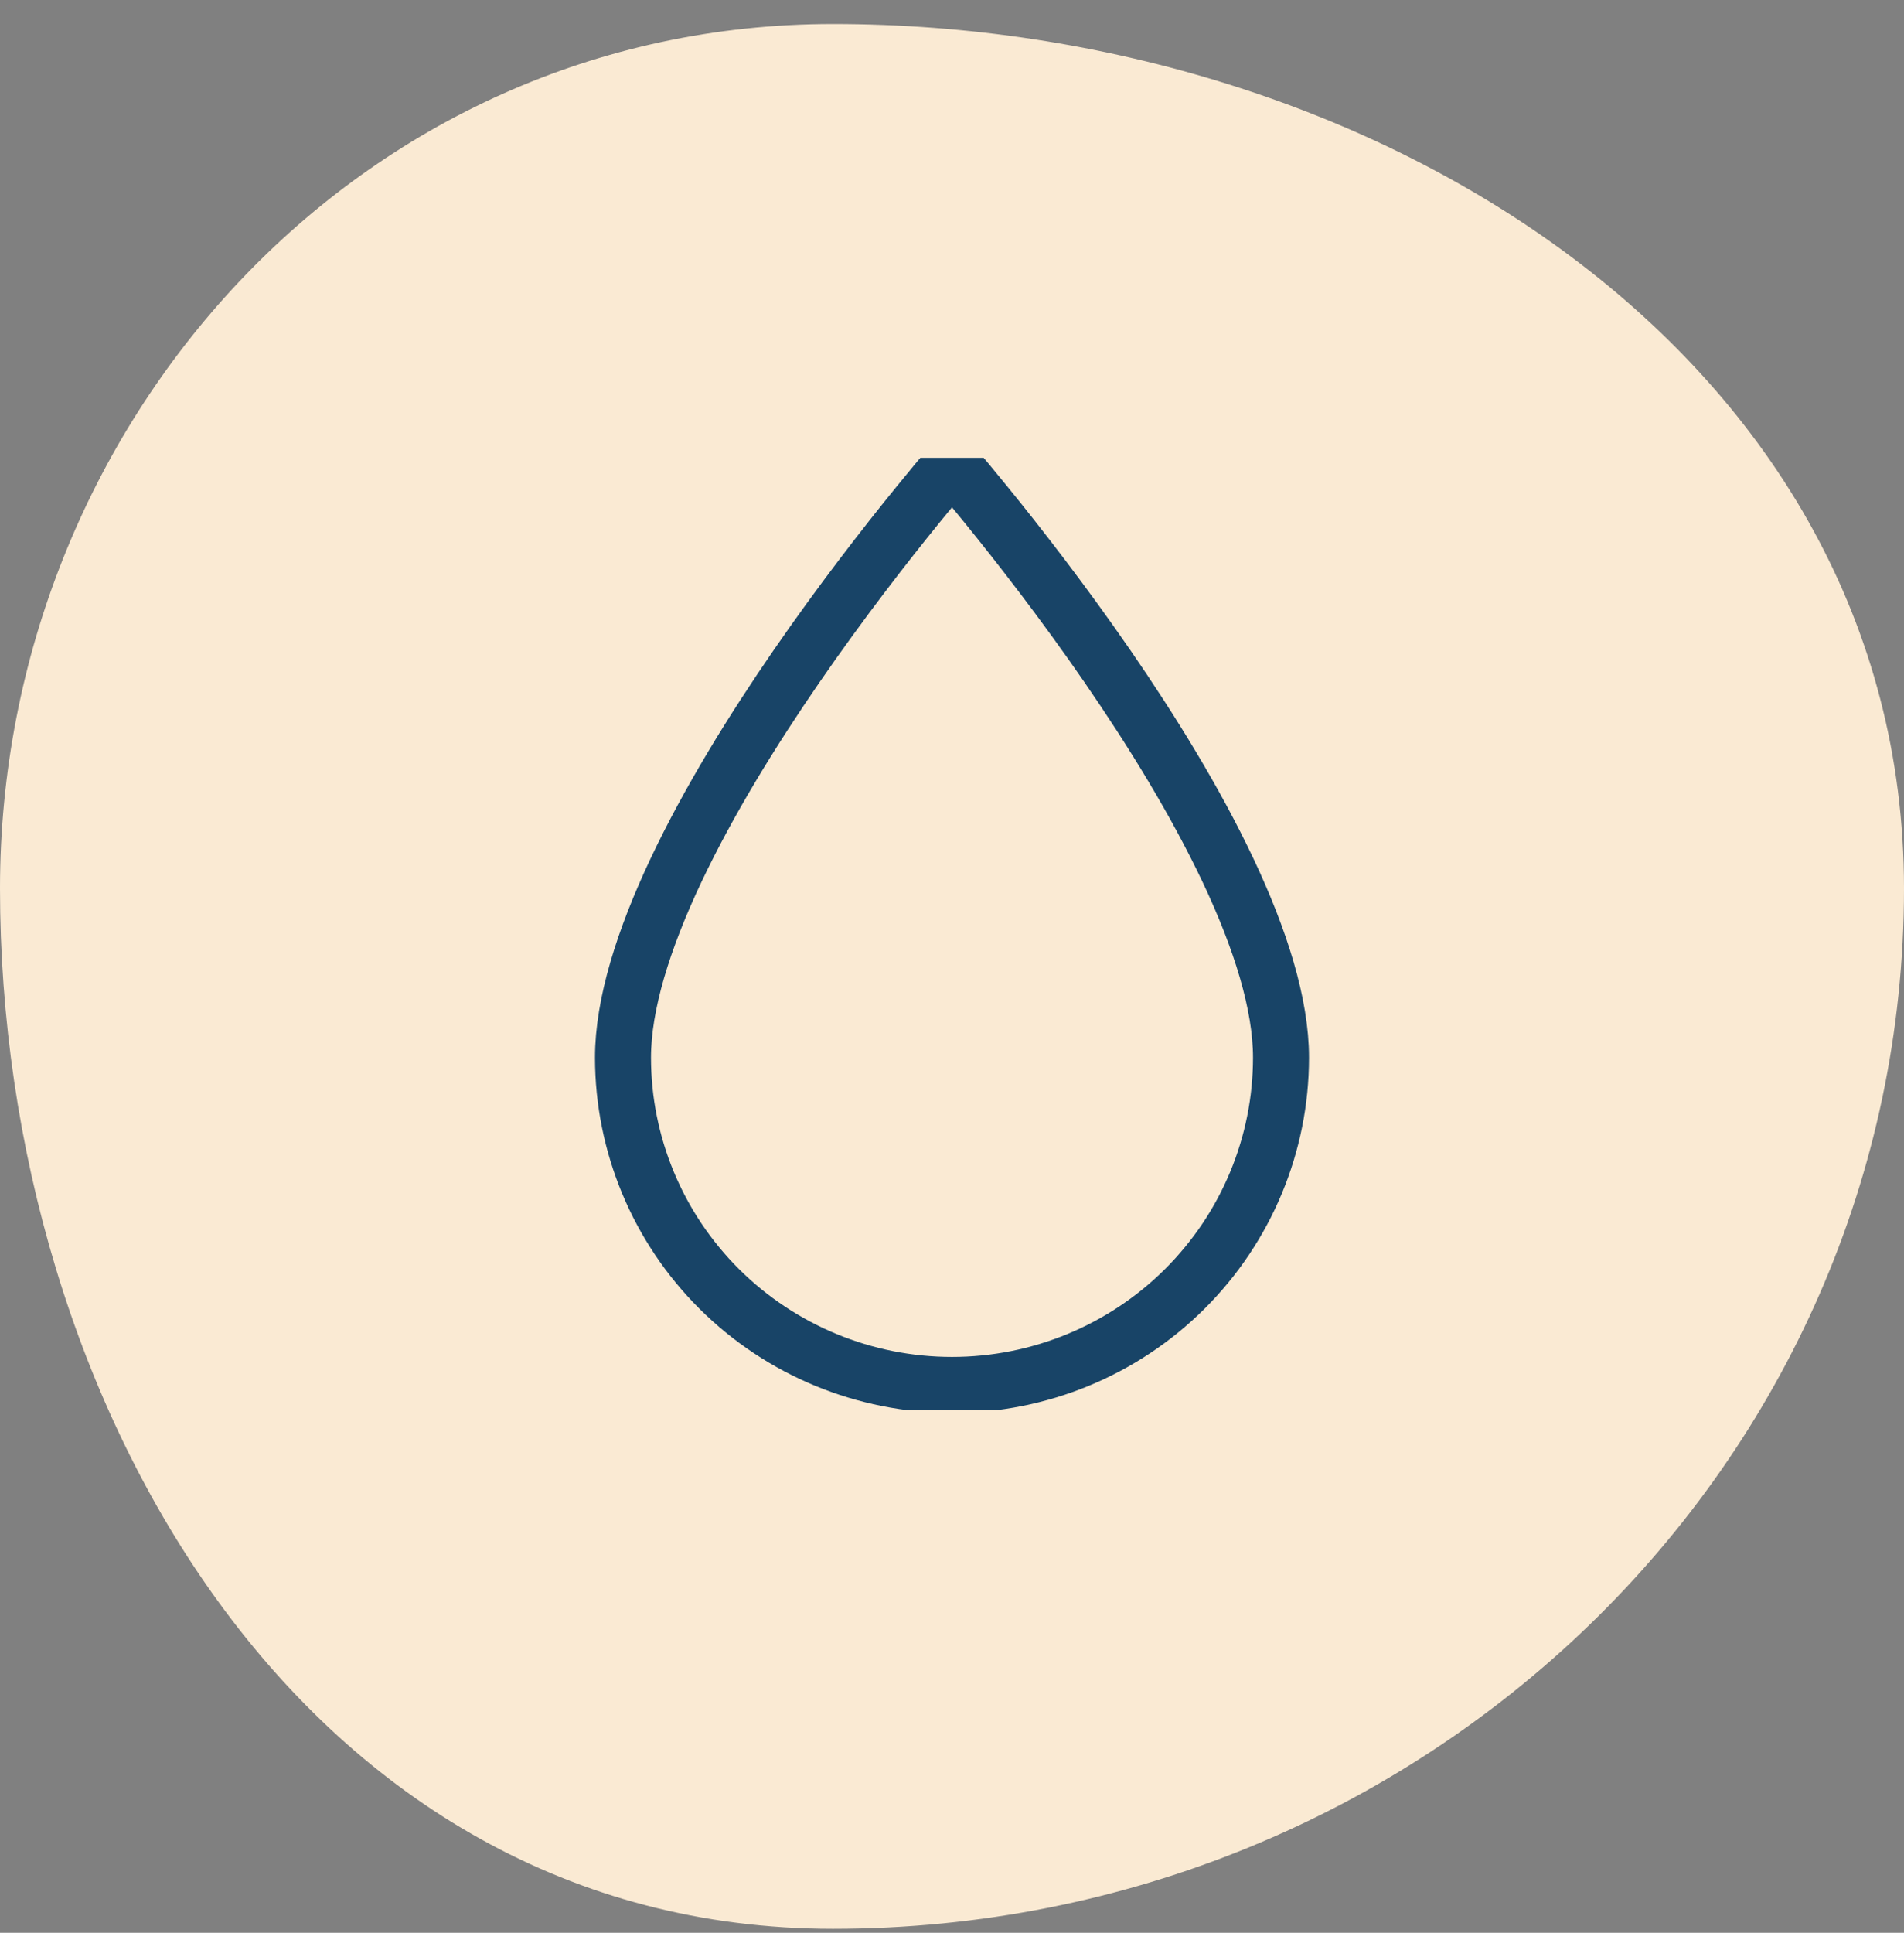
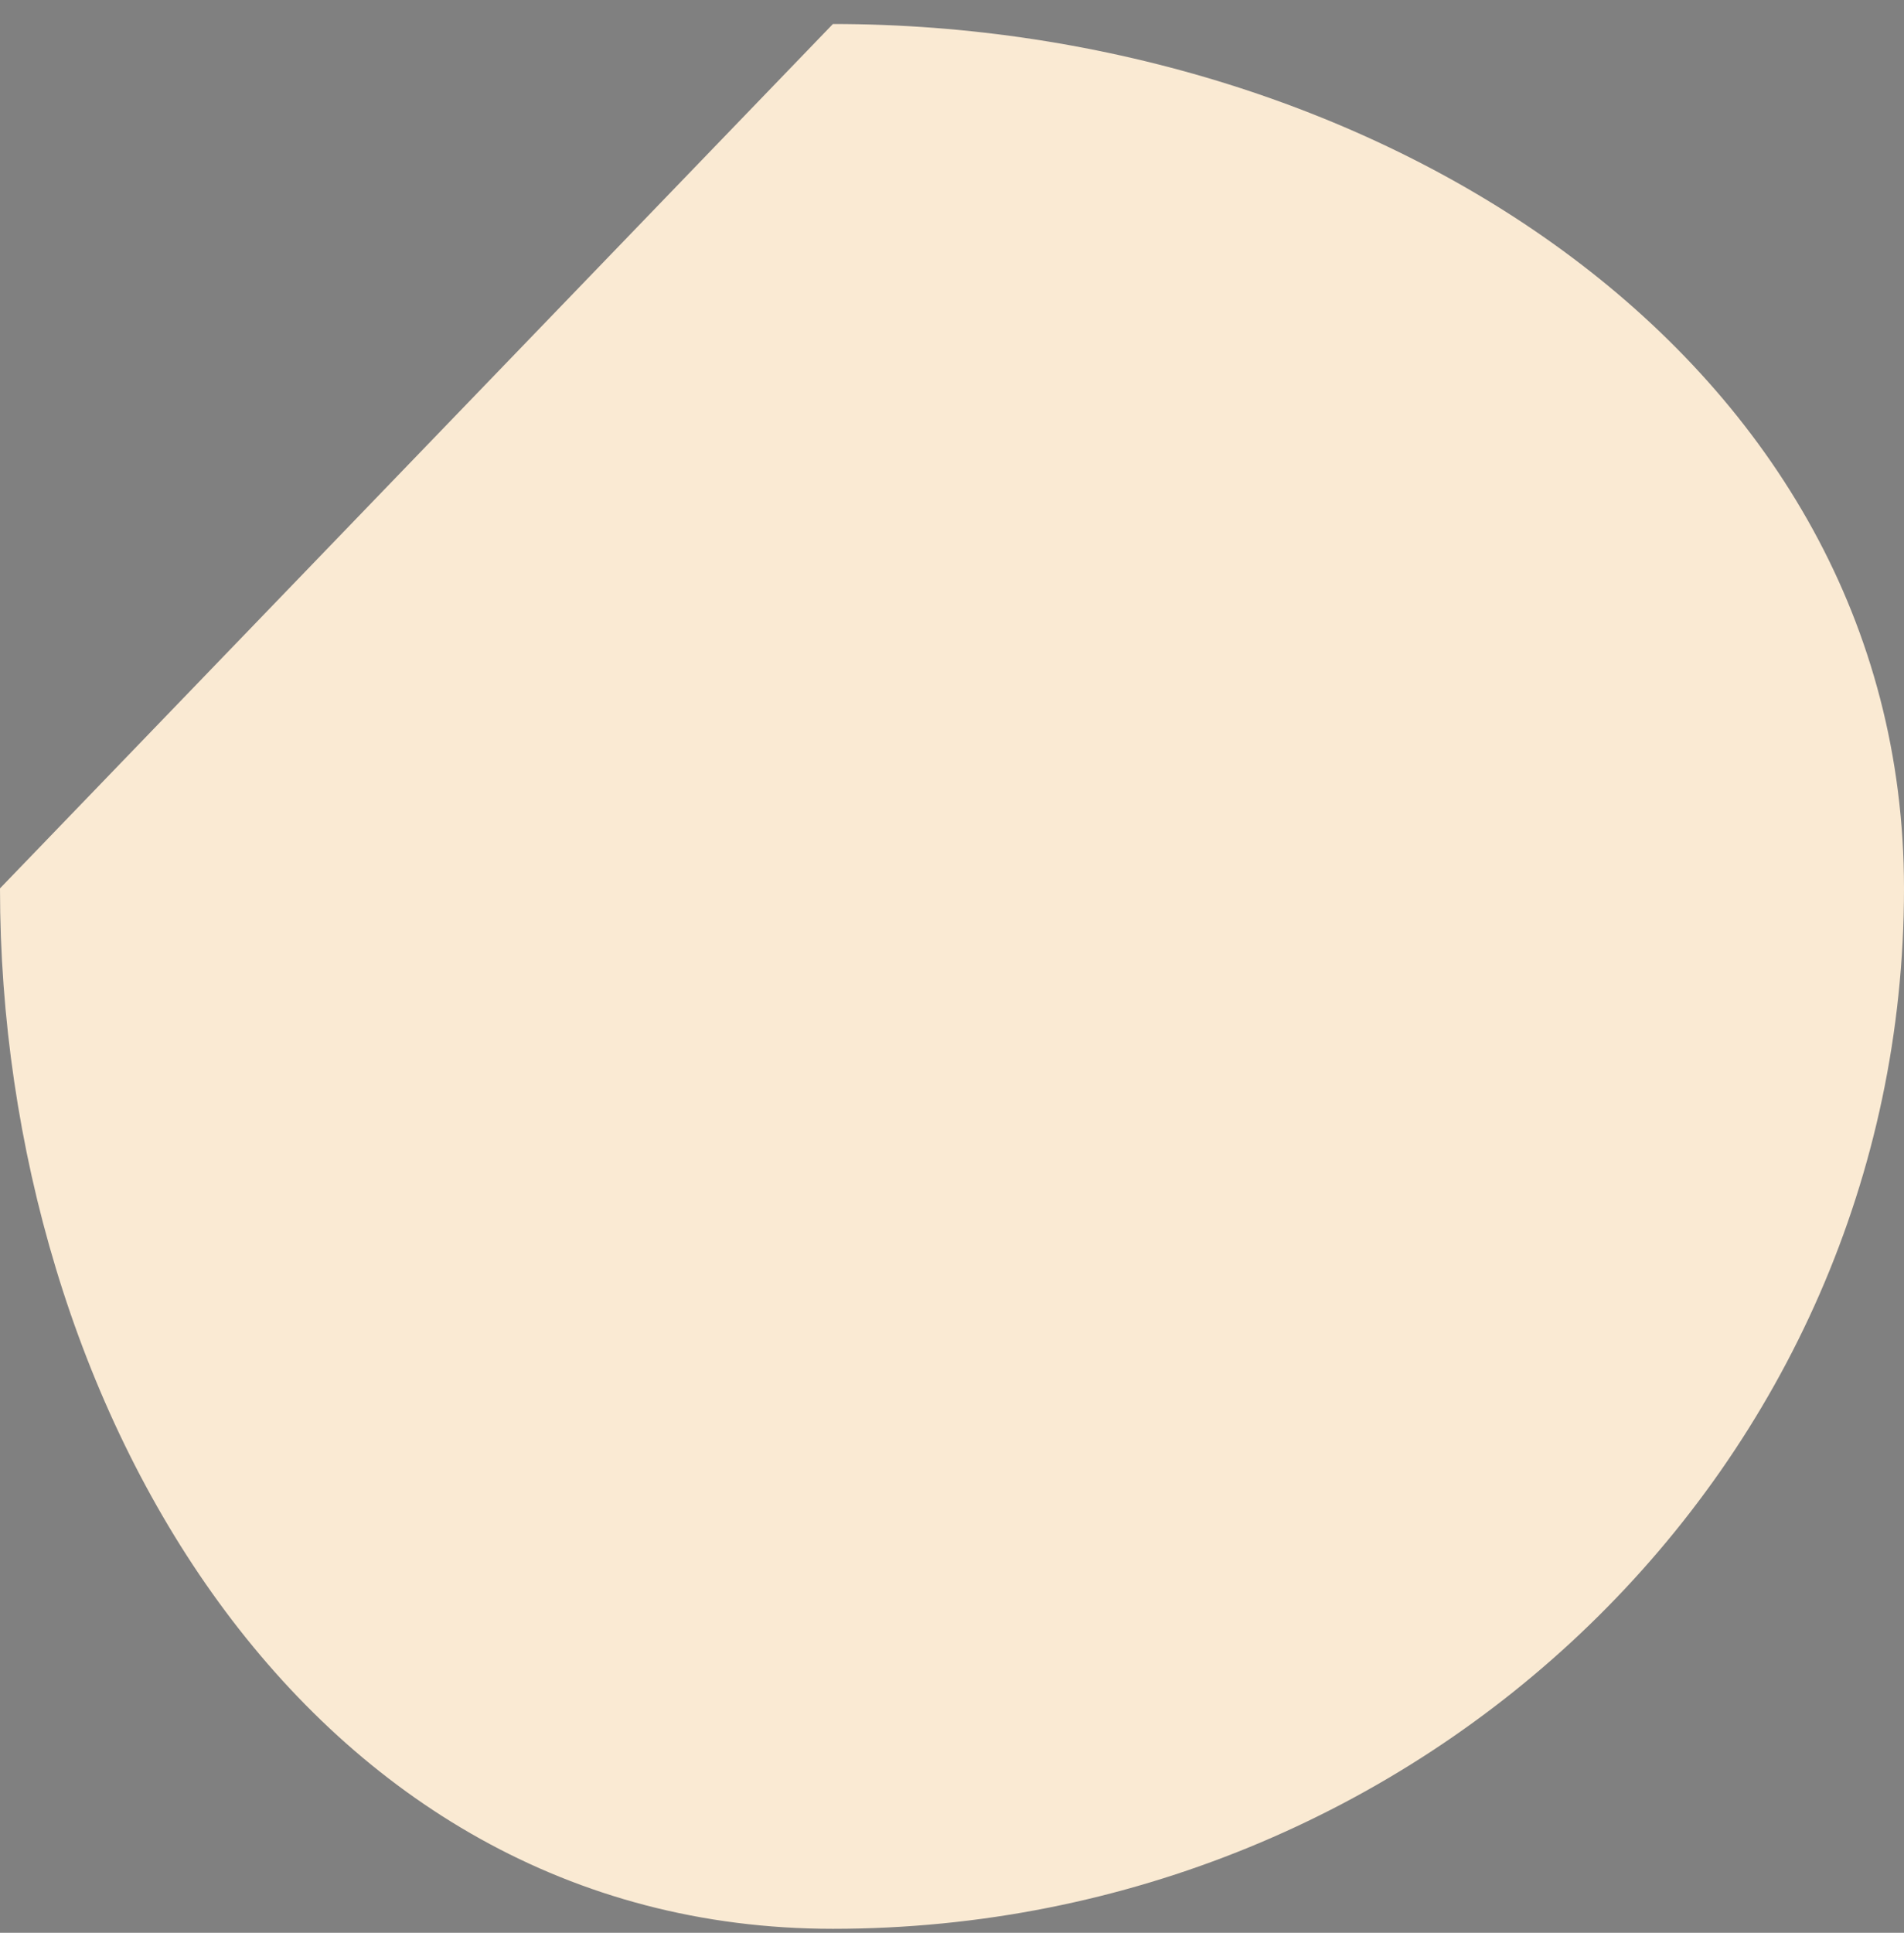
<svg xmlns="http://www.w3.org/2000/svg" width="68" height="69" viewBox="0 0 68 69" fill="none">
  <rect x="0" y="0" width="68" height="69" fill="#808080" stroke="none" />
-   <path fill-rule="evenodd" clip-rule="evenodd" d="M29.747 0.857C49.112 0.857 68 12.776 68 31.714C68 52.301 50.798 68.857 29.747 68.857C10.907 68.857 0 50.139 0 31.714C0 15.152 12.812 0.857 29.747 0.857Z" fill="#FAEAD3" />
+   <path fill-rule="evenodd" clip-rule="evenodd" d="M29.747 0.857C49.112 0.857 68 12.776 68 31.714C68 52.301 50.798 68.857 29.747 68.857C10.907 68.857 0 50.139 0 31.714Z" fill="#FAEAD3" />
  <g clip-path="url(#clip0_464_5693)">
-     <path d="M34 49.441C30.882 49.441 27.893 48.208 25.69 46.016C23.487 43.824 22.25 40.852 22.25 37.754C22.25 35.86 22.973 33.543 24.146 31.062C25.31 28.601 26.872 26.073 28.448 23.785C30.023 21.5 31.6 19.473 32.784 18.017C33.263 17.427 33.677 16.932 34 16.552C34.323 16.932 34.737 17.427 35.216 18.017C36.4 19.473 37.977 21.5 39.552 23.785C41.128 26.073 42.69 28.601 43.854 31.062C45.027 33.543 45.75 35.86 45.75 37.754C45.75 40.852 44.513 43.824 42.31 46.016C40.107 48.208 37.118 49.441 34 49.441Z" stroke="#184467" stroke-width="2" />
-   </g>
+     </g>
  <defs>
    <clipPath id="clip0_464_5693">
-       <rect width="34" height="34" fill="white" transform="translate(16.303 16.344)" />
-     </clipPath>
+       </clipPath>
  </defs>
</svg>